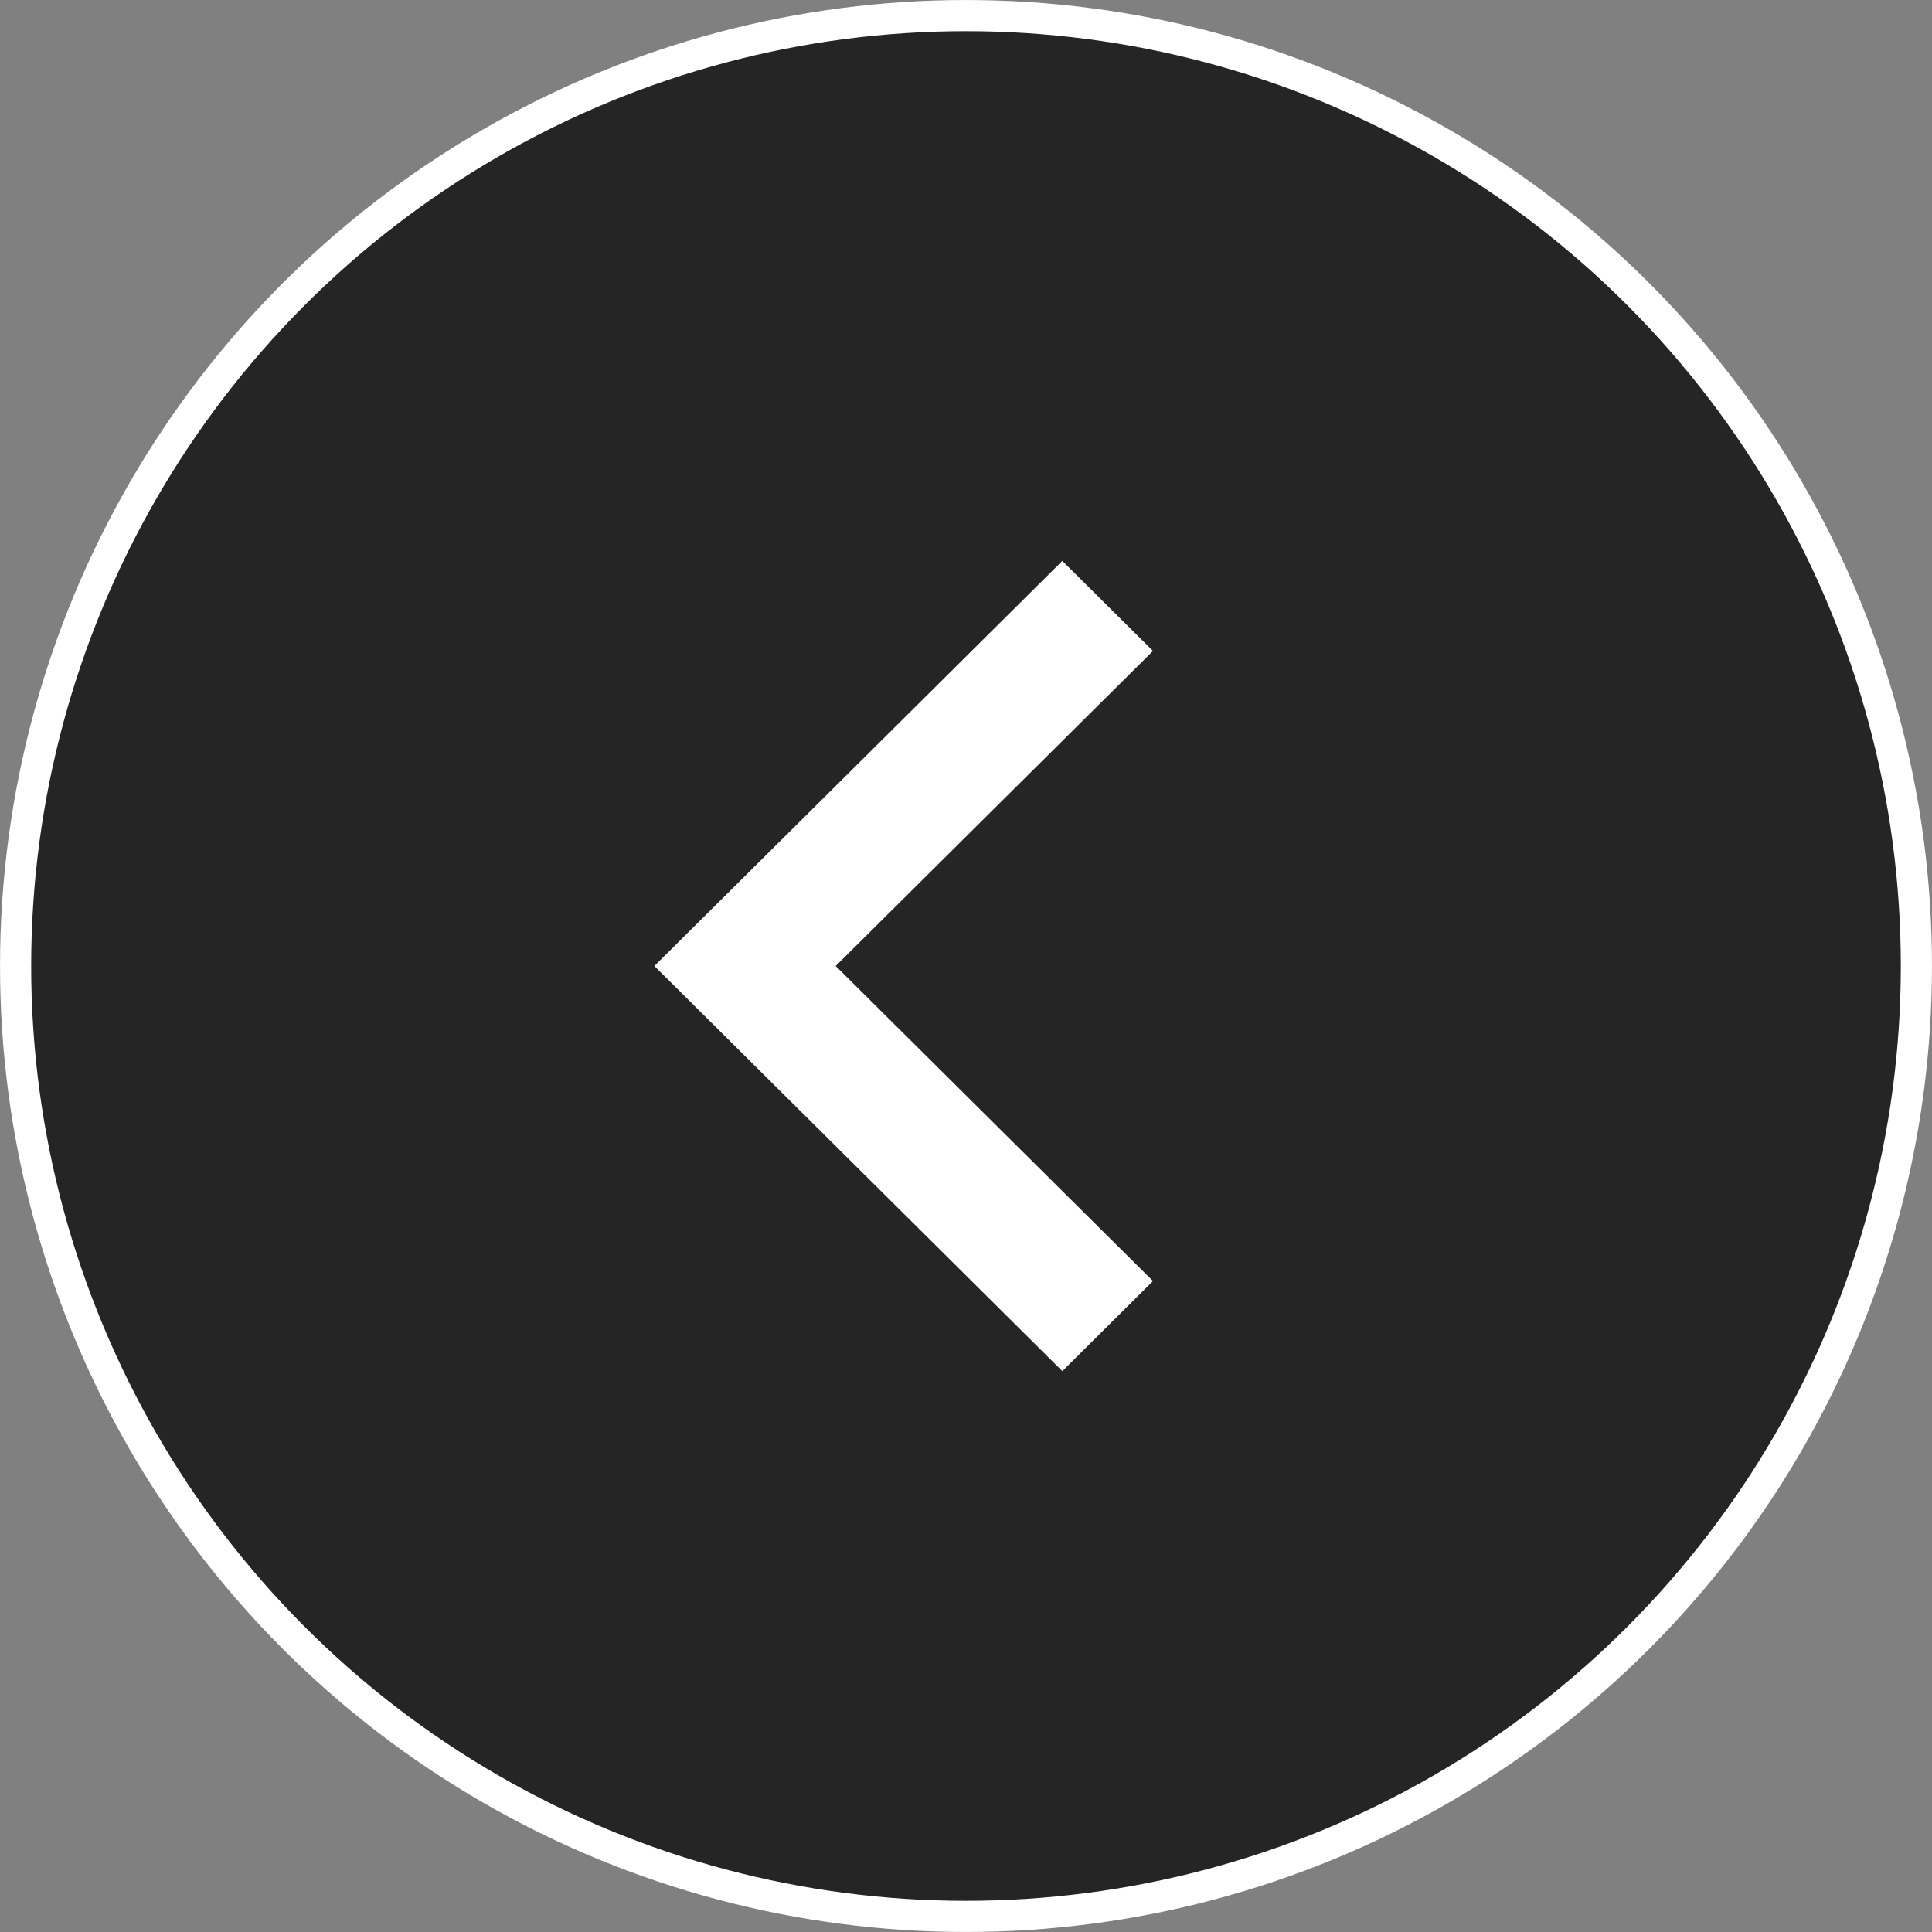
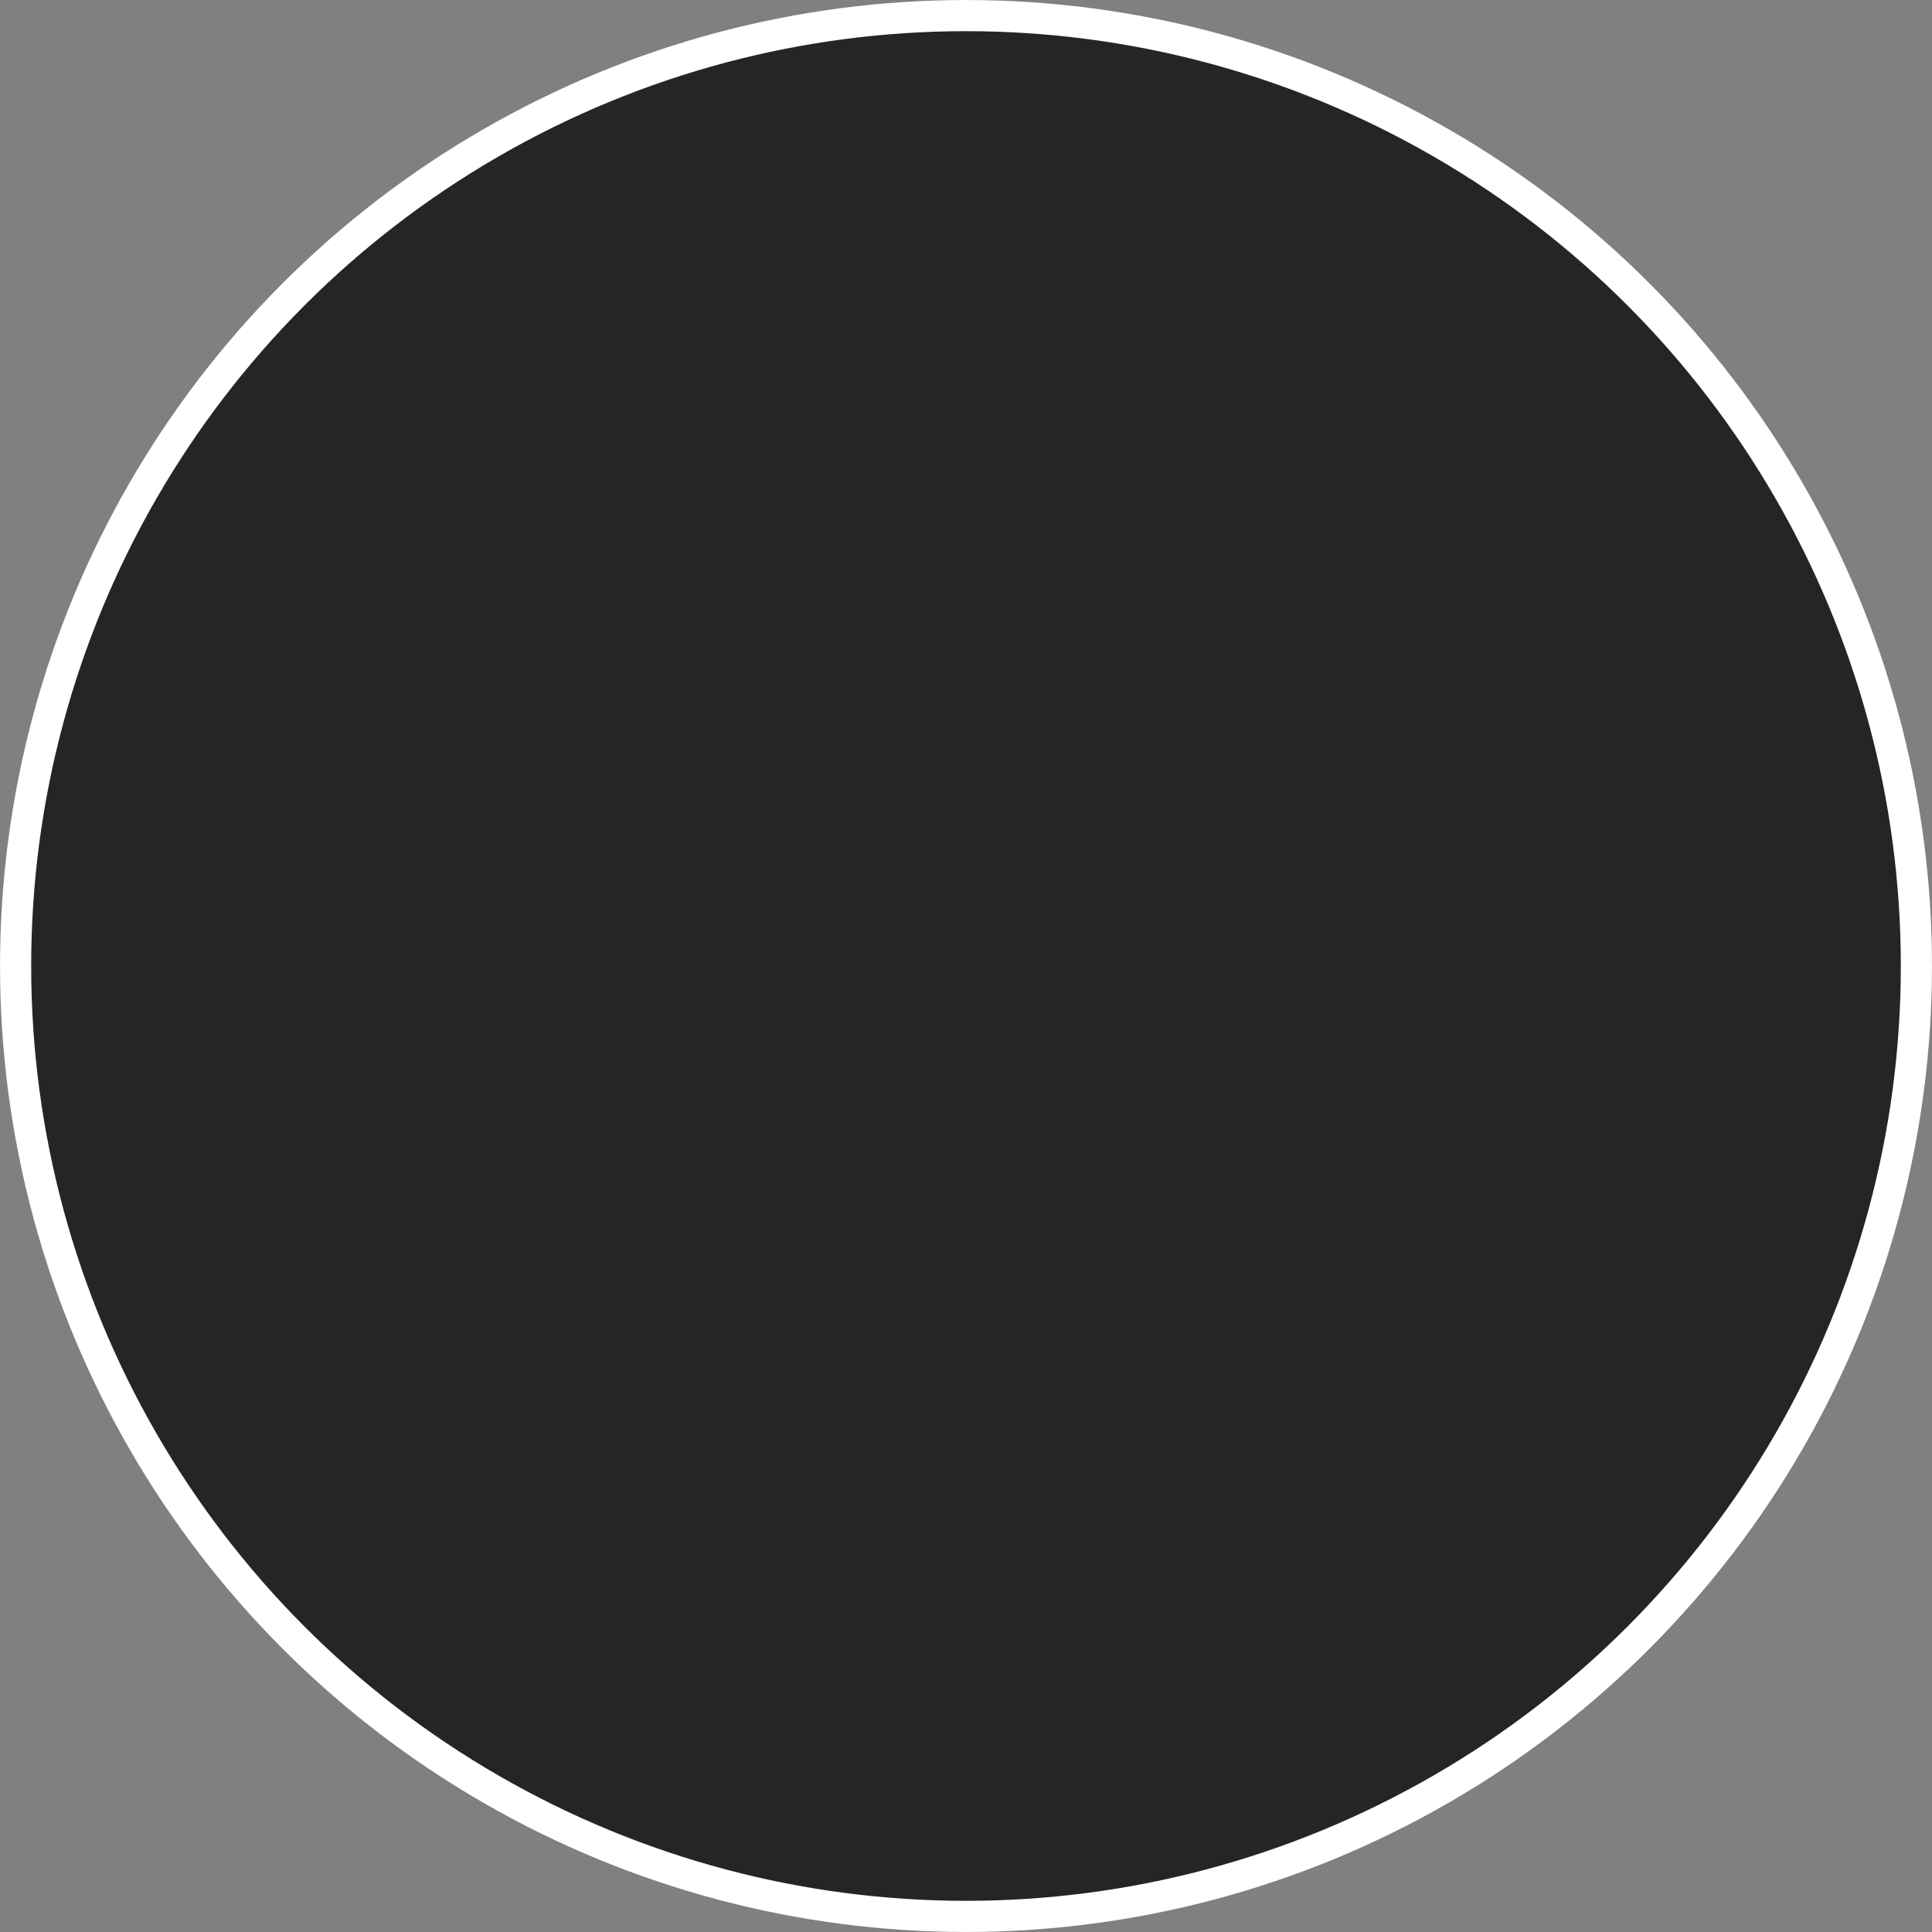
<svg xmlns="http://www.w3.org/2000/svg" width="40" height="40" viewBox="0 0 40 40" fill="none">
  <rect x="0" y="0" width="40" height="40" fill="#808080" stroke="none" />
  <circle cx="20" cy="20" r="19.677" fill="#252525" stroke="white" stroke-width="0.645" />
-   <path d="M17.302 20L23.871 26.523L21.994 28.388L13.548 20L21.994 11.613L23.871 13.477L17.302 20Z" fill="white" />
</svg>